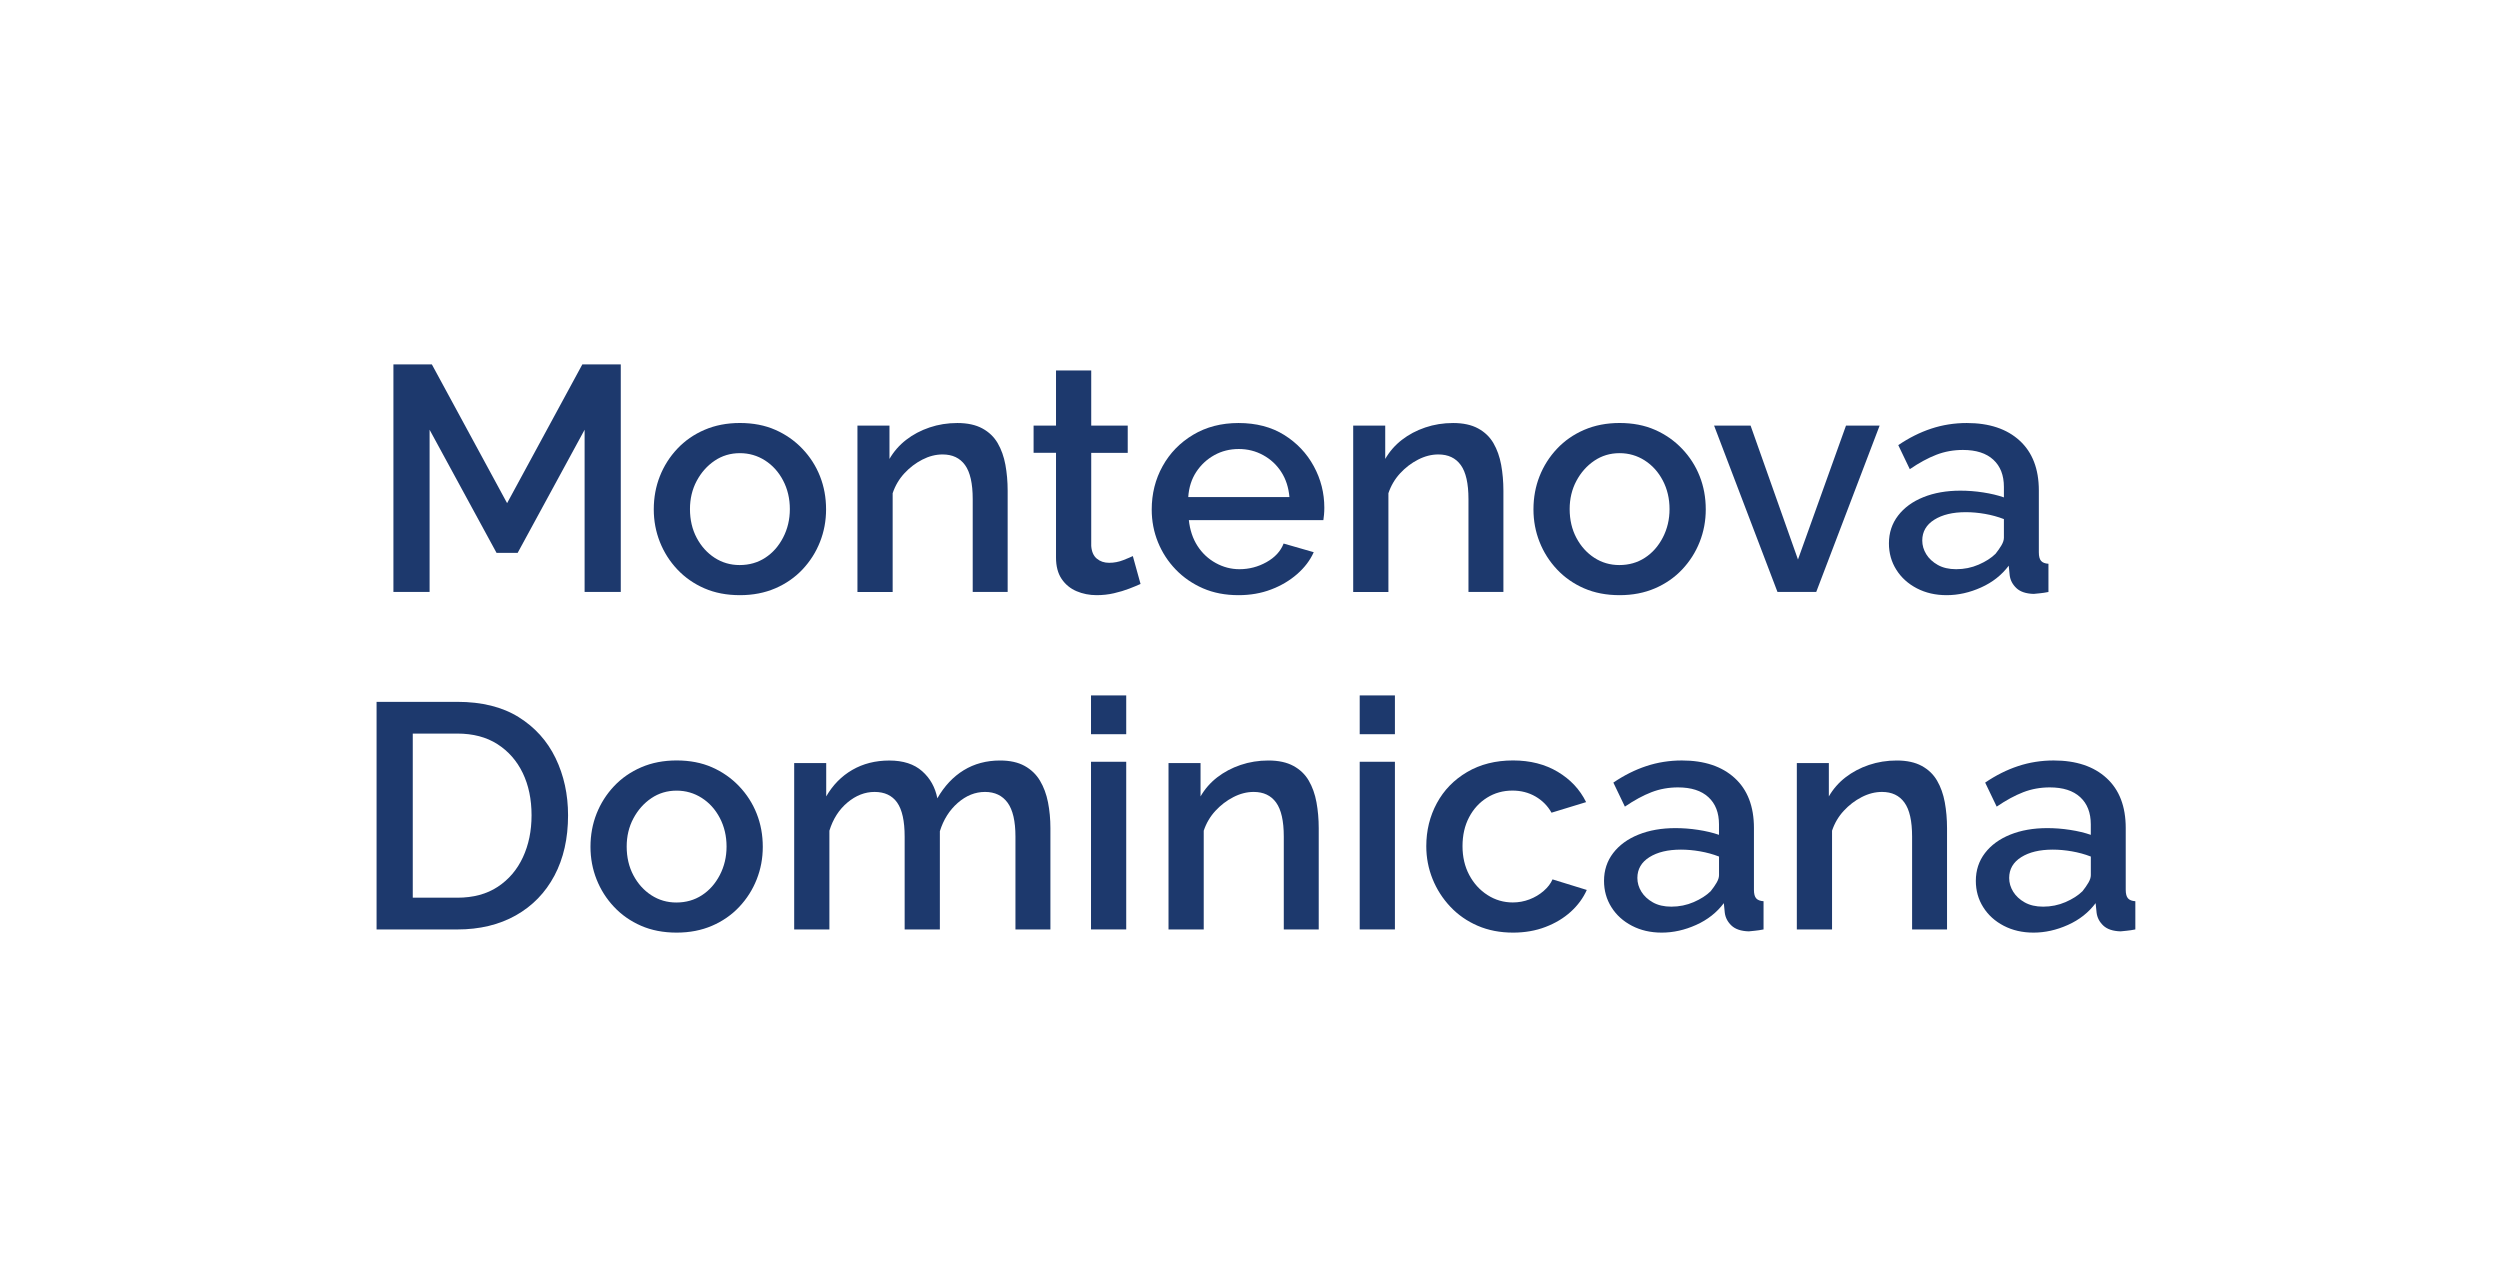
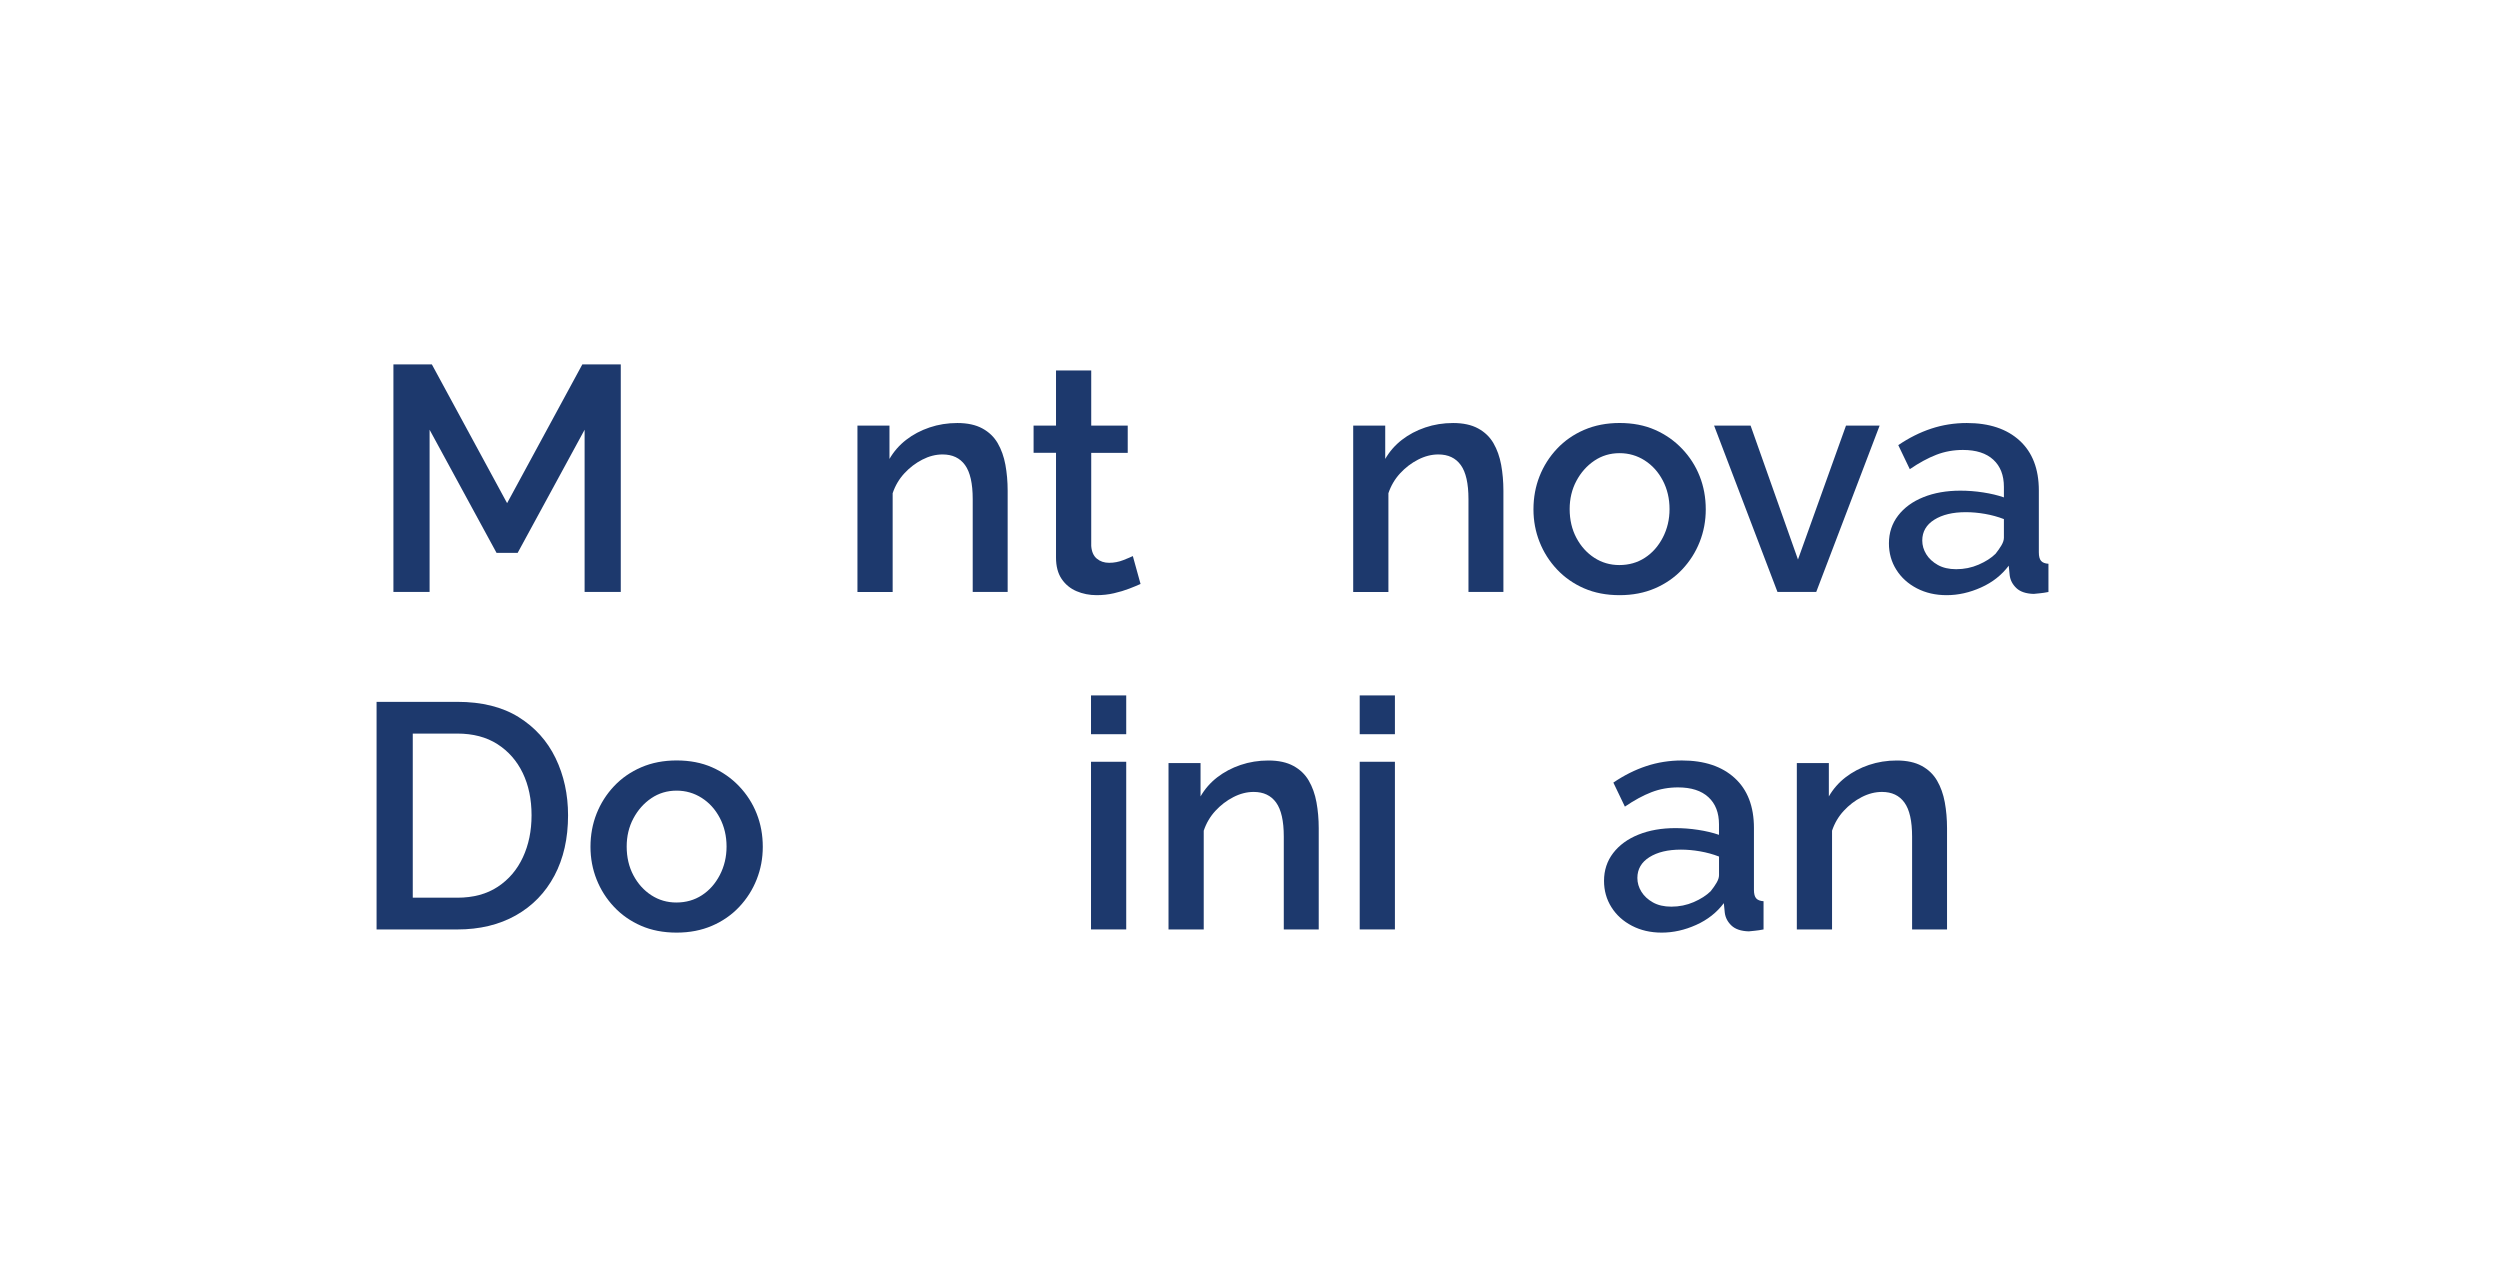
<svg xmlns="http://www.w3.org/2000/svg" width="1434" height="738" viewBox="0 0 1434 738" fill="none">
  <path d="M335.33 339.544V246.505L296.933 317.119H284.811L246.414 246.505V339.544H225.665V209H247.705L290.872 288.612L334.039 209H356.079V339.544H335.33Z" fill="#1D396D" />
-   <path d="M424.419 341.388C416.831 341.388 410.03 340.08 404.032 337.464C398.034 334.848 392.854 331.239 388.509 326.622C384.164 322.005 380.827 316.757 378.497 310.863C376.167 304.97 375.002 298.745 375.002 292.19C375.002 285.382 376.167 279.047 378.497 273.153C380.827 267.26 384.164 262.012 388.509 257.395C392.854 252.777 398.065 249.169 404.126 246.553C410.187 243.937 416.957 242.629 424.419 242.629C432.007 242.629 438.776 243.937 444.711 246.553C450.646 249.169 455.826 252.777 460.234 257.395C464.642 262.012 468.011 267.26 470.341 273.153C472.671 279.047 473.836 285.398 473.836 292.19C473.836 298.745 472.671 304.97 470.341 310.863C468.011 316.757 464.673 322.005 460.328 326.622C455.983 331.239 450.772 334.848 444.711 337.464C438.65 340.08 431.881 341.388 424.419 341.388ZM395.767 292.016C395.767 298.178 397.058 303.678 399.624 308.515C402.19 313.353 405.622 317.151 409.904 319.94C414.186 322.714 418.972 324.116 424.23 324.116C429.74 324.116 434.636 322.73 438.918 319.94C443.2 317.167 446.632 313.29 449.198 308.342C451.764 303.394 453.055 297.957 453.055 292.032C453.055 285.996 451.764 280.528 449.198 275.627C446.632 270.726 443.169 266.897 438.824 264.108C434.479 261.334 429.661 259.932 424.403 259.932C419.019 259.932 414.17 261.382 409.888 264.281C405.606 267.181 402.174 271.057 399.608 275.879C397.042 280.717 395.767 286.091 395.767 292.016Z" fill="#1D396D" />
  <path d="M577.975 339.544H557.95V286.296C557.95 277.329 556.486 270.821 553.542 266.755C550.598 262.689 546.316 260.672 540.68 260.672C536.76 260.672 532.872 261.665 529.015 263.651C525.158 265.636 521.726 268.268 518.735 271.514C515.728 274.776 513.492 278.558 512.028 282.908V339.56H491.83V244.126H510.202V263.241C512.658 258.986 515.838 255.346 519.758 252.305C523.678 249.263 528.149 246.899 533.171 245.197C538.193 243.495 543.514 242.645 549.15 242.645C554.912 242.645 559.682 243.685 563.476 245.749C567.27 247.813 570.214 250.634 572.292 254.227C574.37 257.804 575.834 261.933 576.7 266.613C577.55 271.294 577.991 276.242 577.991 281.458V339.544H577.975Z" fill="#1D396D" />
  <path d="M654.217 334.958C652.627 335.698 650.486 336.581 647.794 337.621C645.102 338.661 642.158 339.559 638.978 340.284C635.798 341.025 632.492 341.387 629.06 341.387C624.888 341.387 621.031 340.615 617.489 339.102C613.931 337.574 611.082 335.226 608.941 332.058C606.8 328.891 605.729 324.793 605.729 319.798V259.742H592.867V244.11H605.729V212.498H625.927V244.125H646.865V259.758H625.927V313.132C626.163 316.426 627.234 318.868 629.139 320.444C631.044 322.036 633.389 322.824 636.207 322.824C639.025 322.824 641.749 322.304 644.378 321.264C647.007 320.223 648.817 319.451 649.793 318.963L654.217 334.958Z" fill="#1D396D" />
-   <path d="M710.42 341.388C702.832 341.388 696.031 340.08 690.033 337.464C684.035 334.848 678.824 331.255 674.416 326.701C670.008 322.131 666.607 316.899 664.214 311.005C661.821 305.111 660.625 298.871 660.625 292.3C660.625 283.207 662.703 274.902 666.875 267.385C671.031 259.869 676.887 253.865 684.412 249.373C691.938 244.882 700.612 242.645 710.404 242.645C720.574 242.645 729.295 244.93 736.584 249.468C743.873 254.022 749.541 259.995 753.571 267.401C757.617 274.808 759.632 282.75 759.632 291.244C759.632 292.709 759.569 294.065 759.443 295.341C759.317 296.618 759.191 297.61 759.081 298.351H681.925C682.539 304.04 684.192 308.972 686.884 313.148C689.576 317.324 693.071 320.586 697.353 322.95C701.635 325.314 706.169 326.496 710.939 326.496C716.449 326.496 721.629 325.156 726.462 322.446C731.295 319.751 734.569 316.19 736.285 311.777L753.555 316.741C751.477 321.406 748.281 325.598 743.999 329.332C739.717 333.067 734.727 336.014 729.028 338.157C723.376 340.316 717.158 341.388 710.42 341.388ZM681.579 285.13H739.623C739.135 279.598 737.576 274.792 734.931 270.711C732.302 266.629 728.839 263.414 724.557 261.066C720.275 258.718 715.615 257.552 710.593 257.552C705.445 257.552 700.769 258.718 696.534 261.066C692.315 263.414 688.852 266.629 686.16 270.711C683.484 274.792 681.941 279.598 681.579 285.13Z" fill="#1D396D" />
  <path d="M862.338 339.544H842.313V286.296C842.313 277.329 840.849 270.821 837.905 266.755C834.962 262.689 830.679 260.672 825.043 260.672C821.124 260.672 817.235 261.665 813.378 263.651C809.521 265.636 806.089 268.268 803.098 271.514C800.091 274.776 797.856 278.558 796.391 282.908V339.56H776.193V244.126H794.565V263.241C797.021 258.986 800.201 255.346 804.121 252.305C808.041 249.263 812.512 246.899 817.534 245.197C822.556 243.495 827.877 242.645 833.513 242.645C839.275 242.645 844.045 243.685 847.839 245.749C851.633 247.813 854.577 250.634 856.655 254.227C858.733 257.804 860.197 261.933 861.063 266.613C861.913 271.294 862.354 276.242 862.354 281.458V339.544H862.338Z" fill="#1D396D" />
  <path d="M929.01 341.388C921.422 341.388 914.621 340.08 908.623 337.464C902.625 334.848 897.445 331.239 893.1 326.622C888.755 322.005 885.418 316.757 883.088 310.863C880.758 304.97 879.593 298.745 879.593 292.19C879.593 285.382 880.758 279.047 883.088 273.153C885.418 267.26 888.755 262.012 893.1 257.395C897.445 252.777 902.656 249.169 908.717 246.553C914.778 243.937 921.548 242.629 929.01 242.629C936.598 242.629 943.367 243.937 949.302 246.553C955.237 249.169 960.417 252.777 964.825 257.395C969.233 262.012 972.602 267.26 974.932 273.153C977.262 279.047 978.426 285.398 978.426 292.19C978.426 298.745 977.262 304.97 974.932 310.863C972.602 316.757 969.264 322.005 964.919 326.622C960.574 331.239 955.363 334.848 949.302 337.464C943.241 340.08 936.472 341.388 929.01 341.388ZM900.358 292.016C900.358 298.178 901.649 303.678 904.215 308.515C906.781 313.353 910.213 317.151 914.495 319.94C918.777 322.714 923.563 324.116 928.821 324.116C934.331 324.116 939.227 322.73 943.509 319.94C947.791 317.167 951.223 313.29 953.789 308.342C956.355 303.394 957.646 297.957 957.646 292.032C957.646 285.996 956.355 280.528 953.789 275.627C951.223 270.726 947.759 266.897 943.414 264.108C939.069 261.334 934.252 259.932 928.994 259.932C923.61 259.932 918.761 261.382 914.479 264.281C910.197 267.181 906.765 271.057 904.199 275.879C901.633 280.717 900.358 286.091 900.358 292.016Z" fill="#1D396D" />
  <path d="M1019.56 339.544L983.196 244.11H1004.13L1031.32 320.933L1058.87 244.11H1078.16L1041.79 339.544H1019.56Z" fill="#1D396D" />
  <path d="M1083.49 311.699C1083.49 305.631 1085.24 300.305 1088.74 295.751C1092.23 291.197 1097.06 287.667 1103.25 285.177C1109.44 282.687 1116.51 281.442 1124.47 281.442C1128.75 281.442 1133.1 281.773 1137.51 282.451C1141.92 283.128 1145.9 284.074 1149.44 285.303V279.267C1149.44 272.633 1147.43 267.433 1143.38 263.698C1139.33 259.963 1133.53 258.088 1125.94 258.088C1120.55 258.088 1115.47 259.002 1110.7 260.846C1105.93 262.689 1100.84 265.447 1095.46 269.119L1088.85 255.33C1094.97 251.17 1101.27 248.002 1107.77 245.859C1114.26 243.716 1121.06 242.645 1128.16 242.645C1141.02 242.645 1151.11 246.001 1158.46 252.73C1165.81 259.459 1169.48 269.009 1169.48 281.363V316.82C1169.48 319.121 1169.91 320.76 1170.77 321.737C1171.62 322.714 1173.04 323.25 1174.99 323.376V339.56C1173.15 339.922 1171.53 340.174 1170.13 340.3C1168.71 340.426 1167.53 340.537 1166.54 340.663C1162.13 340.537 1158.82 339.434 1156.62 337.353C1154.42 335.273 1153.12 332.815 1152.76 329.994L1152.21 324.479C1148.17 329.868 1142.88 334.044 1136.33 336.975C1129.78 339.922 1123.2 341.388 1116.59 341.388C1110.21 341.388 1104.53 340.08 1099.5 337.464C1094.48 334.848 1090.56 331.302 1087.74 326.811C1084.9 322.32 1083.49 317.277 1083.49 311.699ZM1144.66 317.639C1145.99 315.953 1147.14 314.33 1148.06 312.754C1148.97 311.178 1149.44 309.744 1149.44 308.421V297.752C1146.01 296.428 1142.4 295.436 1138.61 294.774C1134.82 294.112 1131.13 293.781 1127.59 293.781C1120.11 293.781 1114.08 295.231 1109.5 298.115C1104.92 300.998 1102.61 304.985 1102.61 310.044C1102.61 312.817 1103.38 315.433 1104.9 317.907C1106.43 320.381 1108.64 322.43 1111.52 324.053C1114.4 325.676 1117.91 326.496 1122.08 326.496C1126.61 326.496 1130.9 325.629 1134.94 323.88C1138.97 322.131 1142.22 320.051 1144.66 317.639Z" fill="#1D396D" />
  <path d="M216 533.122V402.578H262.284C276.358 402.578 288.087 405.493 297.454 411.308C306.821 417.139 313.889 424.971 318.675 434.852C323.445 444.717 325.838 455.669 325.838 467.677C325.838 480.914 323.24 492.433 318.03 502.251C312.819 512.053 305.451 519.664 295.895 525.054C286.339 530.443 275.13 533.138 262.284 533.138H216V533.122ZM304.9 467.661C304.9 458.474 303.215 450.374 299.847 443.393C296.478 436.412 291.644 430.896 285.332 426.846C279.019 422.796 271.336 420.779 262.284 420.779H236.765V514.921H262.284C271.462 514.921 279.208 512.841 285.521 508.665C291.833 504.504 296.635 498.863 299.941 491.74C303.247 484.633 304.9 476.612 304.9 467.661Z" fill="#1D396D" />
  <path d="M388.117 534.95C380.529 534.95 373.728 533.642 367.73 531.026C361.732 528.41 356.553 524.802 352.208 520.184C347.863 515.567 344.525 510.32 342.195 504.426C339.865 498.532 338.7 492.308 338.7 485.752C338.7 478.944 339.865 472.609 342.195 466.716C344.525 460.822 347.863 455.574 352.208 450.957C356.553 446.34 361.763 442.731 367.825 440.115C373.886 437.499 380.655 436.191 388.117 436.191C395.705 436.191 402.475 437.499 408.41 440.115C414.345 442.731 419.524 446.34 423.932 450.957C428.34 455.574 431.709 460.822 434.039 466.716C436.369 472.609 437.534 478.944 437.534 485.752C437.534 492.308 436.369 498.532 434.039 504.426C431.709 510.32 428.372 515.567 424.027 520.184C419.682 524.802 414.471 528.41 408.41 531.026C402.349 533.642 395.579 534.95 388.117 534.95ZM359.465 485.579C359.465 491.74 360.756 497.24 363.322 502.078C365.888 506.916 369.32 510.714 373.602 513.503C377.884 516.276 382.67 517.679 387.928 517.679C393.438 517.679 398.334 516.292 402.616 513.503C406.898 510.729 410.33 506.853 412.896 501.905C415.462 496.956 416.753 491.52 416.753 485.594C416.753 479.559 415.462 474.091 412.896 469.19C410.33 464.289 406.867 460.46 402.522 457.686C398.177 454.913 393.359 453.51 388.101 453.51C382.717 453.51 377.868 454.96 373.586 457.859C369.304 460.759 365.872 464.636 363.306 469.458C360.74 474.28 359.465 479.669 359.465 485.579Z" fill="#1D396D" />
-   <path d="M602.487 533.122H582.462V479.874C582.462 471.033 580.966 464.541 577.96 460.428C574.953 456.315 570.639 454.25 565.003 454.25C559.367 454.25 554.172 456.346 549.386 460.522C544.6 464.698 541.184 470.119 539.106 476.785V533.122H518.908V479.874C518.908 470.907 517.46 464.399 514.594 460.333C511.714 456.268 507.4 454.25 501.638 454.25C496.128 454.25 490.949 456.268 486.116 460.302C481.283 464.336 477.819 469.741 475.741 476.486V533.138H455.543V437.704H473.915V456.819C477.709 450.264 482.699 445.189 488.886 441.612C495.073 438.035 502.142 436.238 510.108 436.238C518.074 436.238 524.339 438.271 528.936 442.337C533.533 446.403 536.43 451.587 537.658 457.906C541.704 450.862 546.757 445.489 552.818 441.785C558.879 438.082 565.822 436.223 573.662 436.223C579.298 436.223 583.973 437.263 587.72 439.327C591.451 441.391 594.395 444.212 596.536 447.805C598.677 451.382 600.204 455.511 601.133 460.191C602.046 464.872 602.518 469.82 602.518 475.036V533.122H602.487Z" fill="#1D396D" />
  <path d="M625.803 421.142V398.891H646.001V421.142H625.803ZM625.803 533.122V436.948H646.001V533.122H625.803Z" fill="#1D396D" />
  <path d="M756.406 533.122H736.381V479.874C736.381 470.907 734.917 464.399 731.973 460.333C729.029 456.268 724.747 454.25 719.111 454.25C715.191 454.25 711.302 455.243 707.445 457.229C703.588 459.214 700.156 461.846 697.165 465.092C694.158 468.354 691.923 472.136 690.459 476.486V533.138H670.261V437.704H688.633V456.819C691.089 452.564 694.269 448.924 698.189 445.883C702.109 442.857 706.58 440.477 711.602 438.776C716.624 437.074 721.945 436.223 727.581 436.223C733.342 436.223 738.113 437.263 741.907 439.327C745.701 441.391 748.645 444.212 750.723 447.805C752.801 451.382 754.265 455.511 755.131 460.191C755.981 464.872 756.421 469.82 756.421 475.036V533.122H756.406Z" fill="#1D396D" />
  <path d="M779.925 421.142V398.891H800.123V421.142H779.925ZM779.925 533.122V436.948H800.123V533.122H779.925Z" fill="#1D396D" />
-   <path d="M867.913 534.95C860.435 534.95 853.681 533.642 847.62 531.026C841.559 528.41 836.317 524.77 831.909 520.09C827.501 515.41 824.1 510.099 821.708 504.158C819.315 498.201 818.118 491.945 818.118 485.39C818.118 476.407 820.133 468.181 824.179 460.696C828.225 453.211 834.003 447.27 841.544 442.842C849.069 438.413 857.853 436.191 867.897 436.191C877.689 436.191 886.238 438.366 893.526 442.715C900.815 447.065 906.231 452.864 909.789 460.097L889.953 466.164C887.749 462.24 884.679 459.152 880.775 456.882C876.855 454.613 872.447 453.479 867.551 453.479C862.167 453.479 857.286 454.834 852.941 457.56C848.596 460.27 845.164 464.021 842.661 468.796C840.142 473.571 838.899 479.102 838.899 485.39C838.899 491.551 840.19 497.051 842.756 501.889C845.322 506.727 848.817 510.556 853.225 513.393C857.633 516.229 862.466 517.647 867.74 517.647C871.046 517.647 874.226 517.064 877.296 515.898C880.35 514.732 883.089 513.109 885.466 511.029C887.859 508.949 889.528 506.742 890.52 504.41L910.182 510.477C908.104 515.142 905.035 519.302 901.004 522.974C896.958 526.646 892.125 529.561 886.489 531.704C880.822 533.879 874.635 534.95 867.913 534.95Z" fill="#1D396D" />
  <path d="M920.068 505.261C920.068 499.194 921.816 493.883 925.311 489.313C928.806 484.759 933.639 481.229 939.826 478.739C946.013 476.25 953.081 475.005 961.047 475.005C965.329 475.005 969.674 475.336 974.082 476.013C978.49 476.691 982.473 477.636 986.015 478.865V472.83C986.015 466.196 984 460.995 979.954 457.26C975.908 453.526 970.099 451.65 962.511 451.65C957.127 451.65 952.042 452.564 947.272 454.408C942.502 456.252 937.417 459.01 932.033 462.681L925.421 448.893C931.545 444.732 937.842 441.565 944.344 439.422C950.83 437.279 957.631 436.207 964.731 436.207C977.593 436.207 987.684 439.564 995.036 446.293C1002.39 453.021 1006.06 462.571 1006.06 474.926V510.383C1006.06 512.683 1006.48 514.322 1007.35 515.299C1008.2 516.276 1009.61 516.812 1011.57 516.938V533.122C1009.72 533.485 1008.1 533.737 1006.7 533.863C1005.28 533.989 1004.1 534.099 1003.11 534.225C998.704 534.099 995.398 532.996 993.194 530.916C990.99 528.836 989.699 526.377 989.337 523.557L988.786 518.041C984.74 523.431 979.45 527.607 972.901 530.538C966.352 533.485 959.772 534.95 953.16 534.95C946.784 534.95 941.101 533.642 936.079 531.026C931.057 528.41 927.137 524.865 924.319 520.373C921.485 515.882 920.068 510.84 920.068 505.261ZM981.245 511.202C982.583 509.516 983.732 507.893 984.646 506.317C985.559 504.741 986.031 503.307 986.031 501.983V491.315C982.599 489.991 978.994 488.998 975.2 488.336C971.406 487.674 967.722 487.344 964.18 487.344C956.702 487.344 950.672 488.793 946.091 491.677C941.51 494.561 939.196 498.548 939.196 503.606C939.196 506.38 939.967 508.996 941.494 511.47C943.021 513.944 945.225 515.993 948.106 517.616C950.987 519.239 954.498 520.058 958.67 520.058C963.204 520.058 967.486 519.192 971.532 517.442C975.546 515.693 978.789 513.613 981.245 511.202Z" fill="#1D396D" />
  <path d="M1116.81 533.122H1096.78V479.874C1096.78 470.907 1095.32 464.399 1092.37 460.333C1089.43 456.268 1085.15 454.25 1079.51 454.25C1075.59 454.25 1071.7 455.243 1067.85 457.229C1063.99 459.214 1060.56 461.846 1057.57 465.092C1054.56 468.354 1052.32 472.136 1050.86 476.486V533.138H1030.66V437.704H1049.03V456.819C1051.49 452.564 1054.67 448.924 1058.59 445.883C1062.51 442.857 1066.98 440.477 1072 438.776C1077.02 437.074 1082.35 436.223 1087.98 436.223C1093.74 436.223 1098.51 437.263 1102.31 439.327C1106.1 441.391 1109.05 444.212 1111.12 447.805C1113.2 451.382 1114.67 455.511 1115.53 460.191C1116.38 464.872 1116.82 469.82 1116.82 475.036V533.122H1116.81Z" fill="#1D396D" />
-   <path d="M1133.34 505.261C1133.34 499.194 1135.08 493.883 1138.58 489.313C1142.07 484.759 1146.91 481.229 1153.09 478.739C1159.28 476.25 1166.35 475.005 1174.32 475.005C1178.6 475.005 1182.94 475.336 1187.35 476.013C1191.76 476.691 1195.74 477.636 1199.28 478.865V472.83C1199.28 466.196 1197.27 460.995 1193.22 457.26C1189.18 453.526 1183.37 451.65 1175.78 451.65C1170.4 451.65 1165.31 452.564 1160.54 454.408C1155.77 456.252 1150.69 459.01 1145.3 462.681L1138.69 448.893C1144.81 444.732 1151.11 441.565 1157.61 439.422C1164.1 437.279 1170.9 436.207 1178 436.207C1190.86 436.207 1200.95 439.564 1208.3 446.293C1215.66 453.021 1219.32 462.571 1219.32 474.926V510.383C1219.32 512.683 1219.75 514.322 1220.62 515.299C1221.47 516.276 1222.88 516.812 1224.83 516.938V533.122C1222.99 533.485 1221.37 533.737 1219.97 533.863C1218.55 533.989 1217.37 534.099 1216.38 534.225C1211.97 534.099 1208.67 532.996 1206.46 530.916C1204.26 528.836 1202.97 526.377 1202.61 523.557L1202.05 518.041C1198.01 523.431 1192.72 527.607 1186.17 530.538C1179.62 533.485 1173.04 534.95 1166.43 534.95C1160.05 534.95 1154.37 533.642 1149.35 531.026C1144.33 528.41 1140.41 524.865 1137.59 520.373C1134.74 515.882 1133.34 510.84 1133.34 505.261ZM1194.51 511.202C1195.85 509.516 1197 507.893 1197.91 506.317C1198.83 504.741 1199.3 503.307 1199.3 501.983V491.315C1195.87 489.991 1192.26 488.998 1188.47 488.336C1184.67 487.674 1180.99 487.344 1177.45 487.344C1169.97 487.344 1163.94 488.793 1159.36 491.677C1154.78 494.561 1152.46 498.548 1152.46 503.606C1152.46 506.38 1153.24 508.996 1154.76 511.47C1156.29 513.944 1158.49 515.993 1161.37 517.616C1164.26 519.239 1167.77 520.058 1171.94 520.058C1176.47 520.058 1180.75 519.192 1184.8 517.442C1188.81 515.693 1192.06 513.613 1194.51 511.202Z" fill="#1D396D" />
</svg>